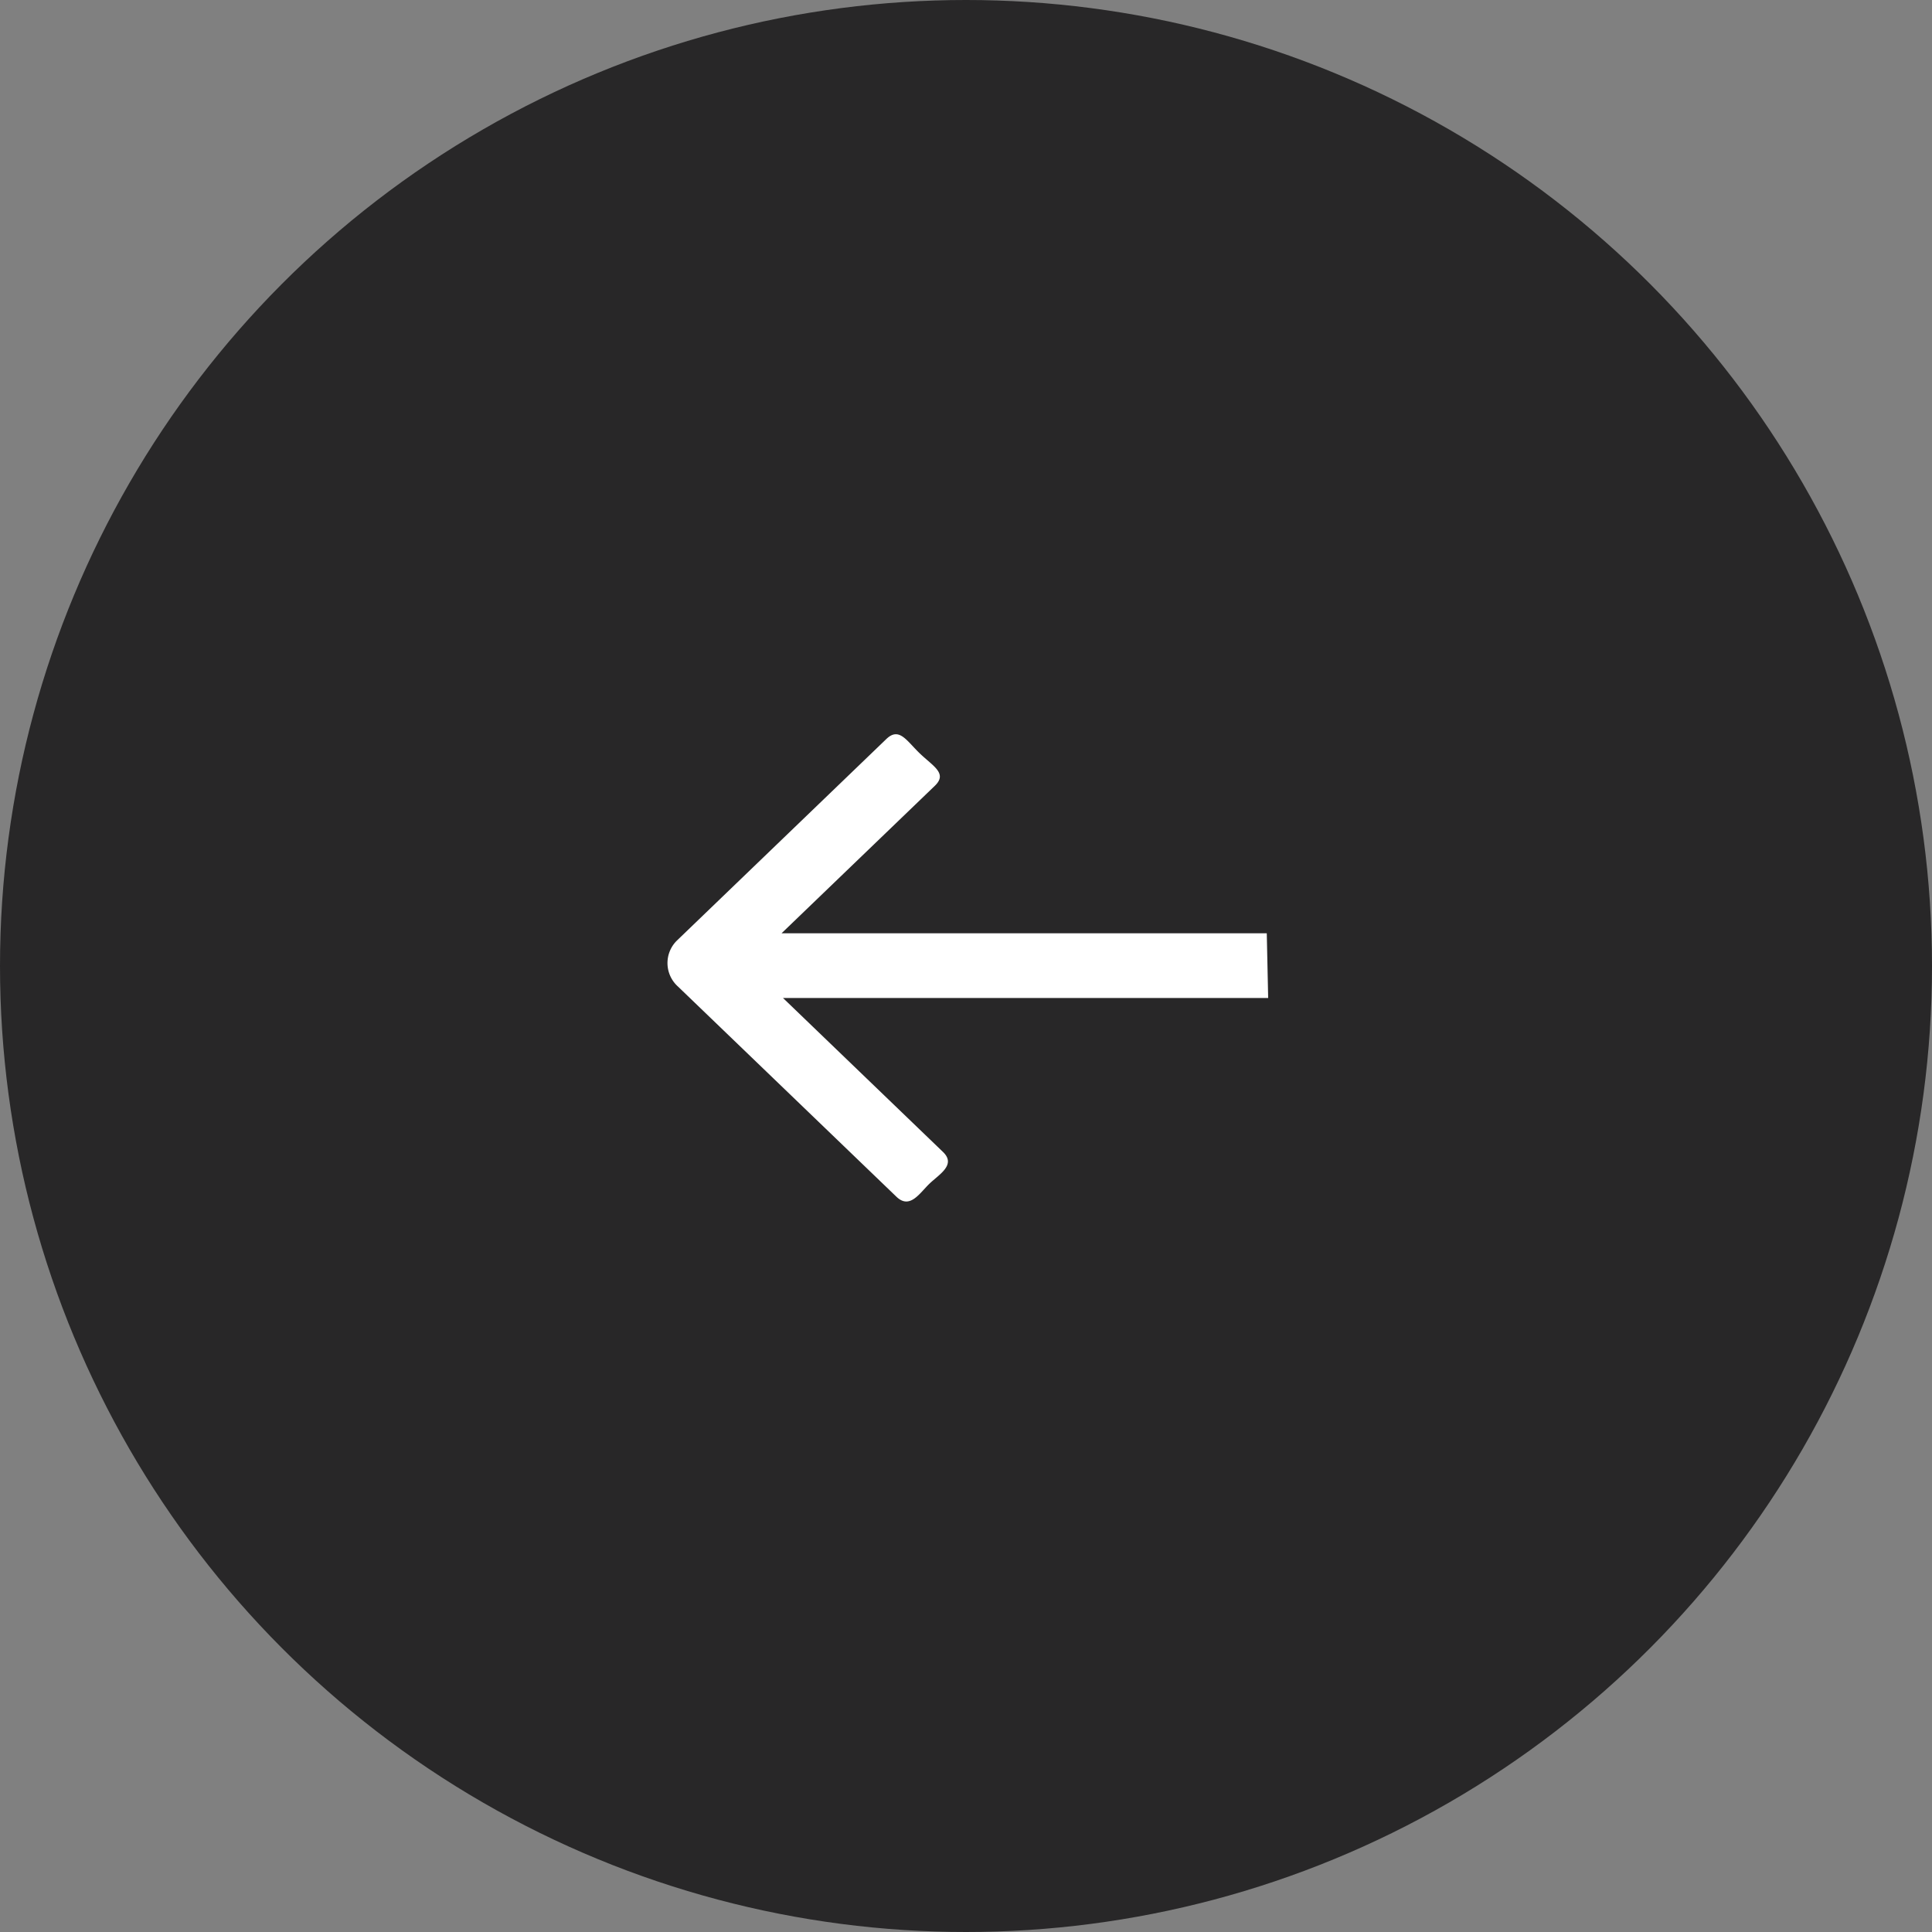
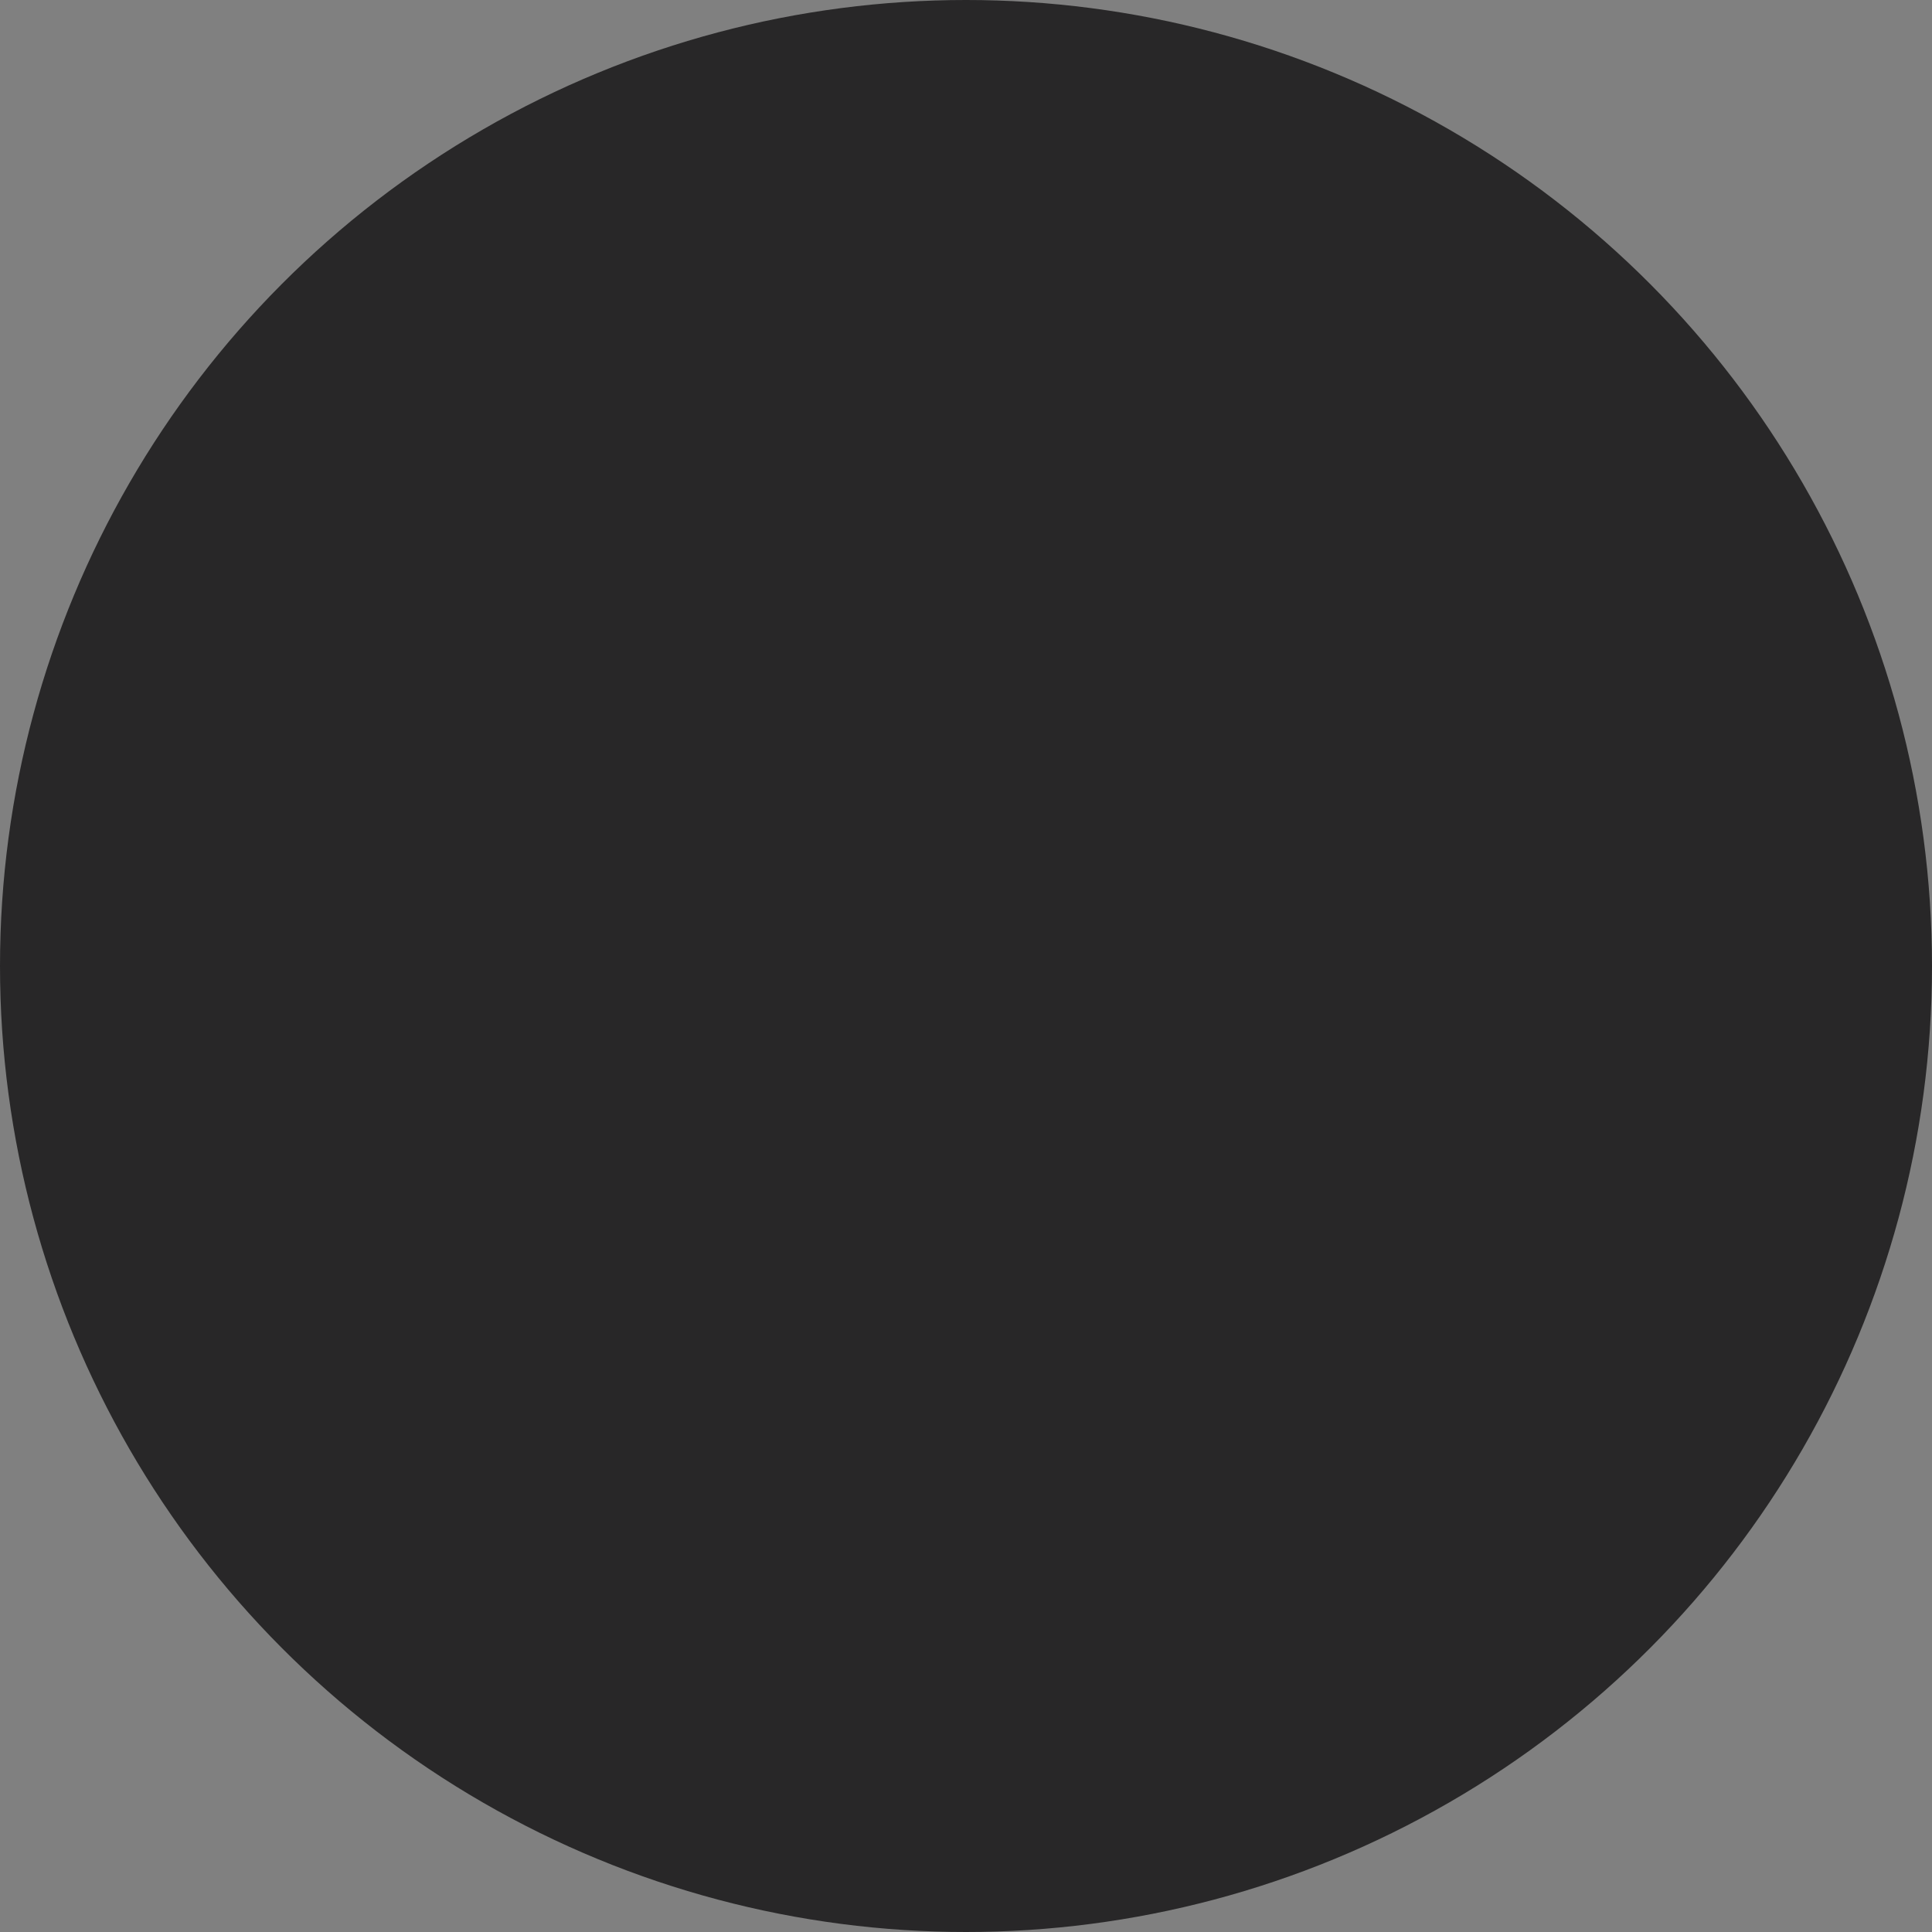
<svg xmlns="http://www.w3.org/2000/svg" id="svgexport-26" width="25" height="25" viewBox="0 0 25 25">
  <rect x="0" y="0" width="25" height="25" fill="#808080" stroke="none" />
  <circle id="Ellipse_7" data-name="Ellipse 7" cx="12.5" cy="12.5" r="12.5" fill="#282728" />
-   <path id="Path_53" data-name="Path 53" d="M17.114,13.477H10.835l1.984-1.909c.166-.16-.02-.251-.194-.418s-.268-.347-.435-.186L9.48,13.572a.408.408,0,0,0,.013.592l2.829,2.722c.174.167.3-.047.427-.169s.349-.244.175-.411l-2.07-1.992h6.278Z" transform="translate(-0.722 -1.4)" fill="#fff" fill-rule="evenodd" />
</svg>